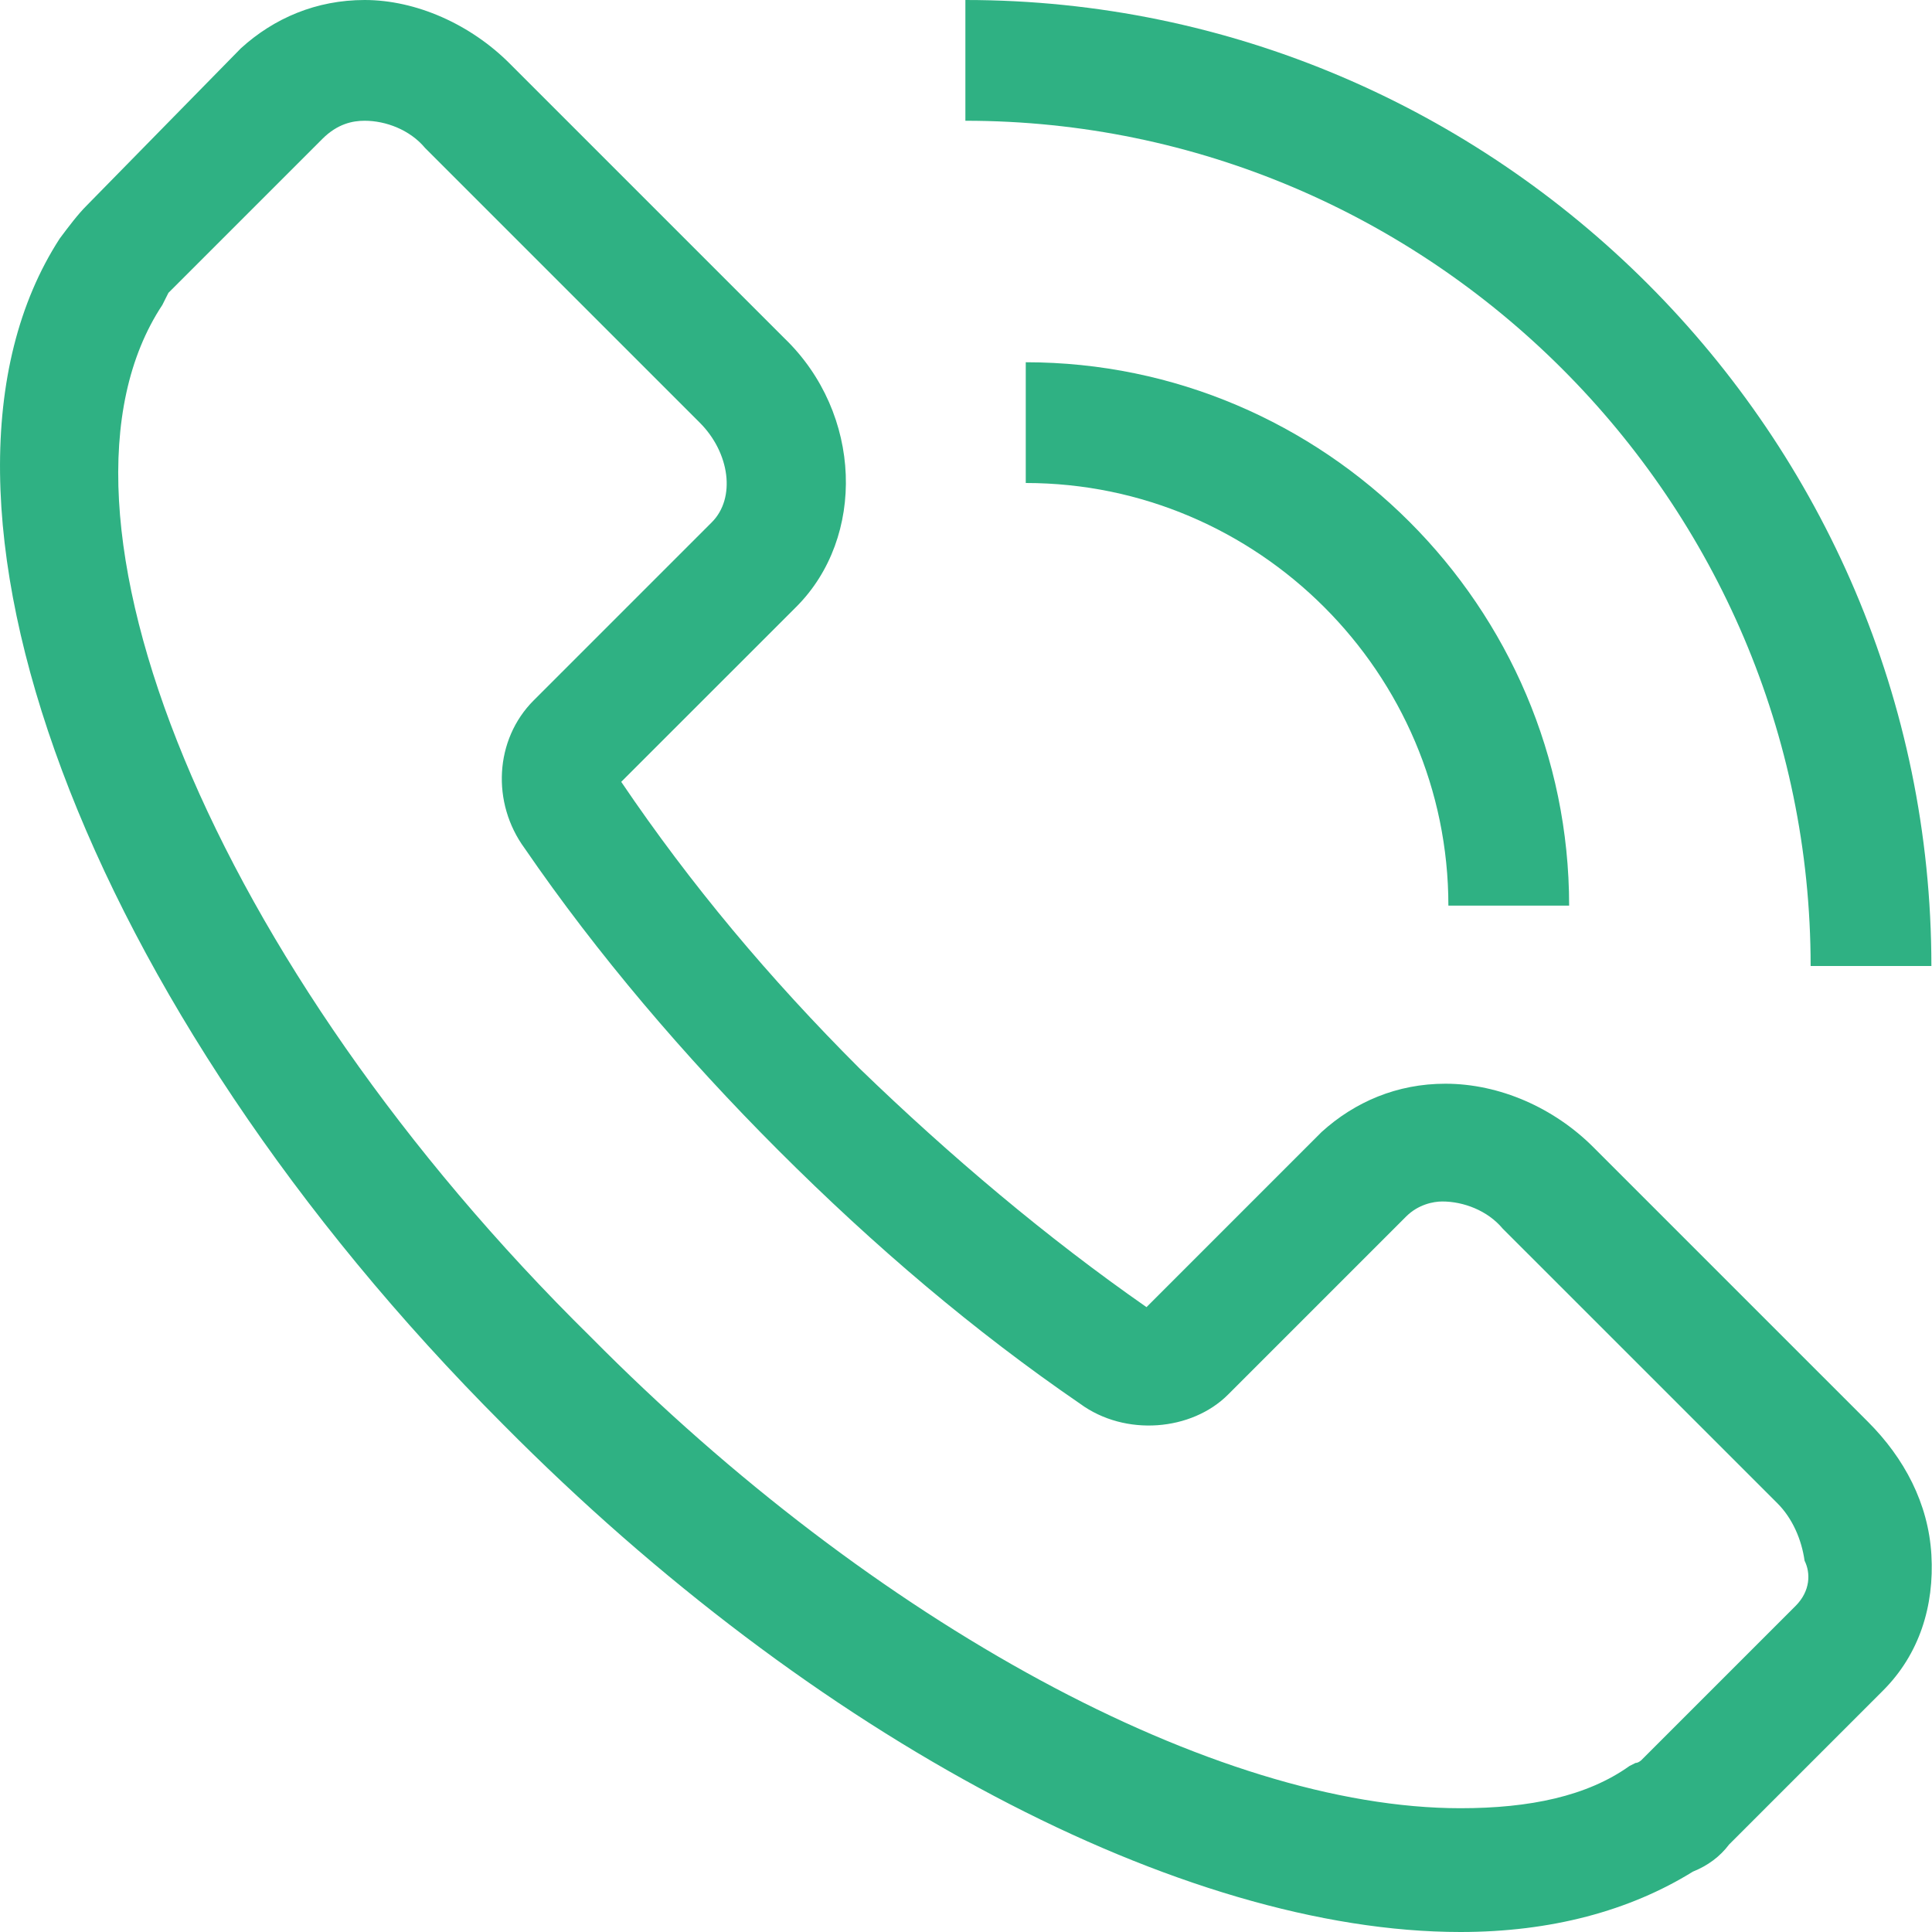
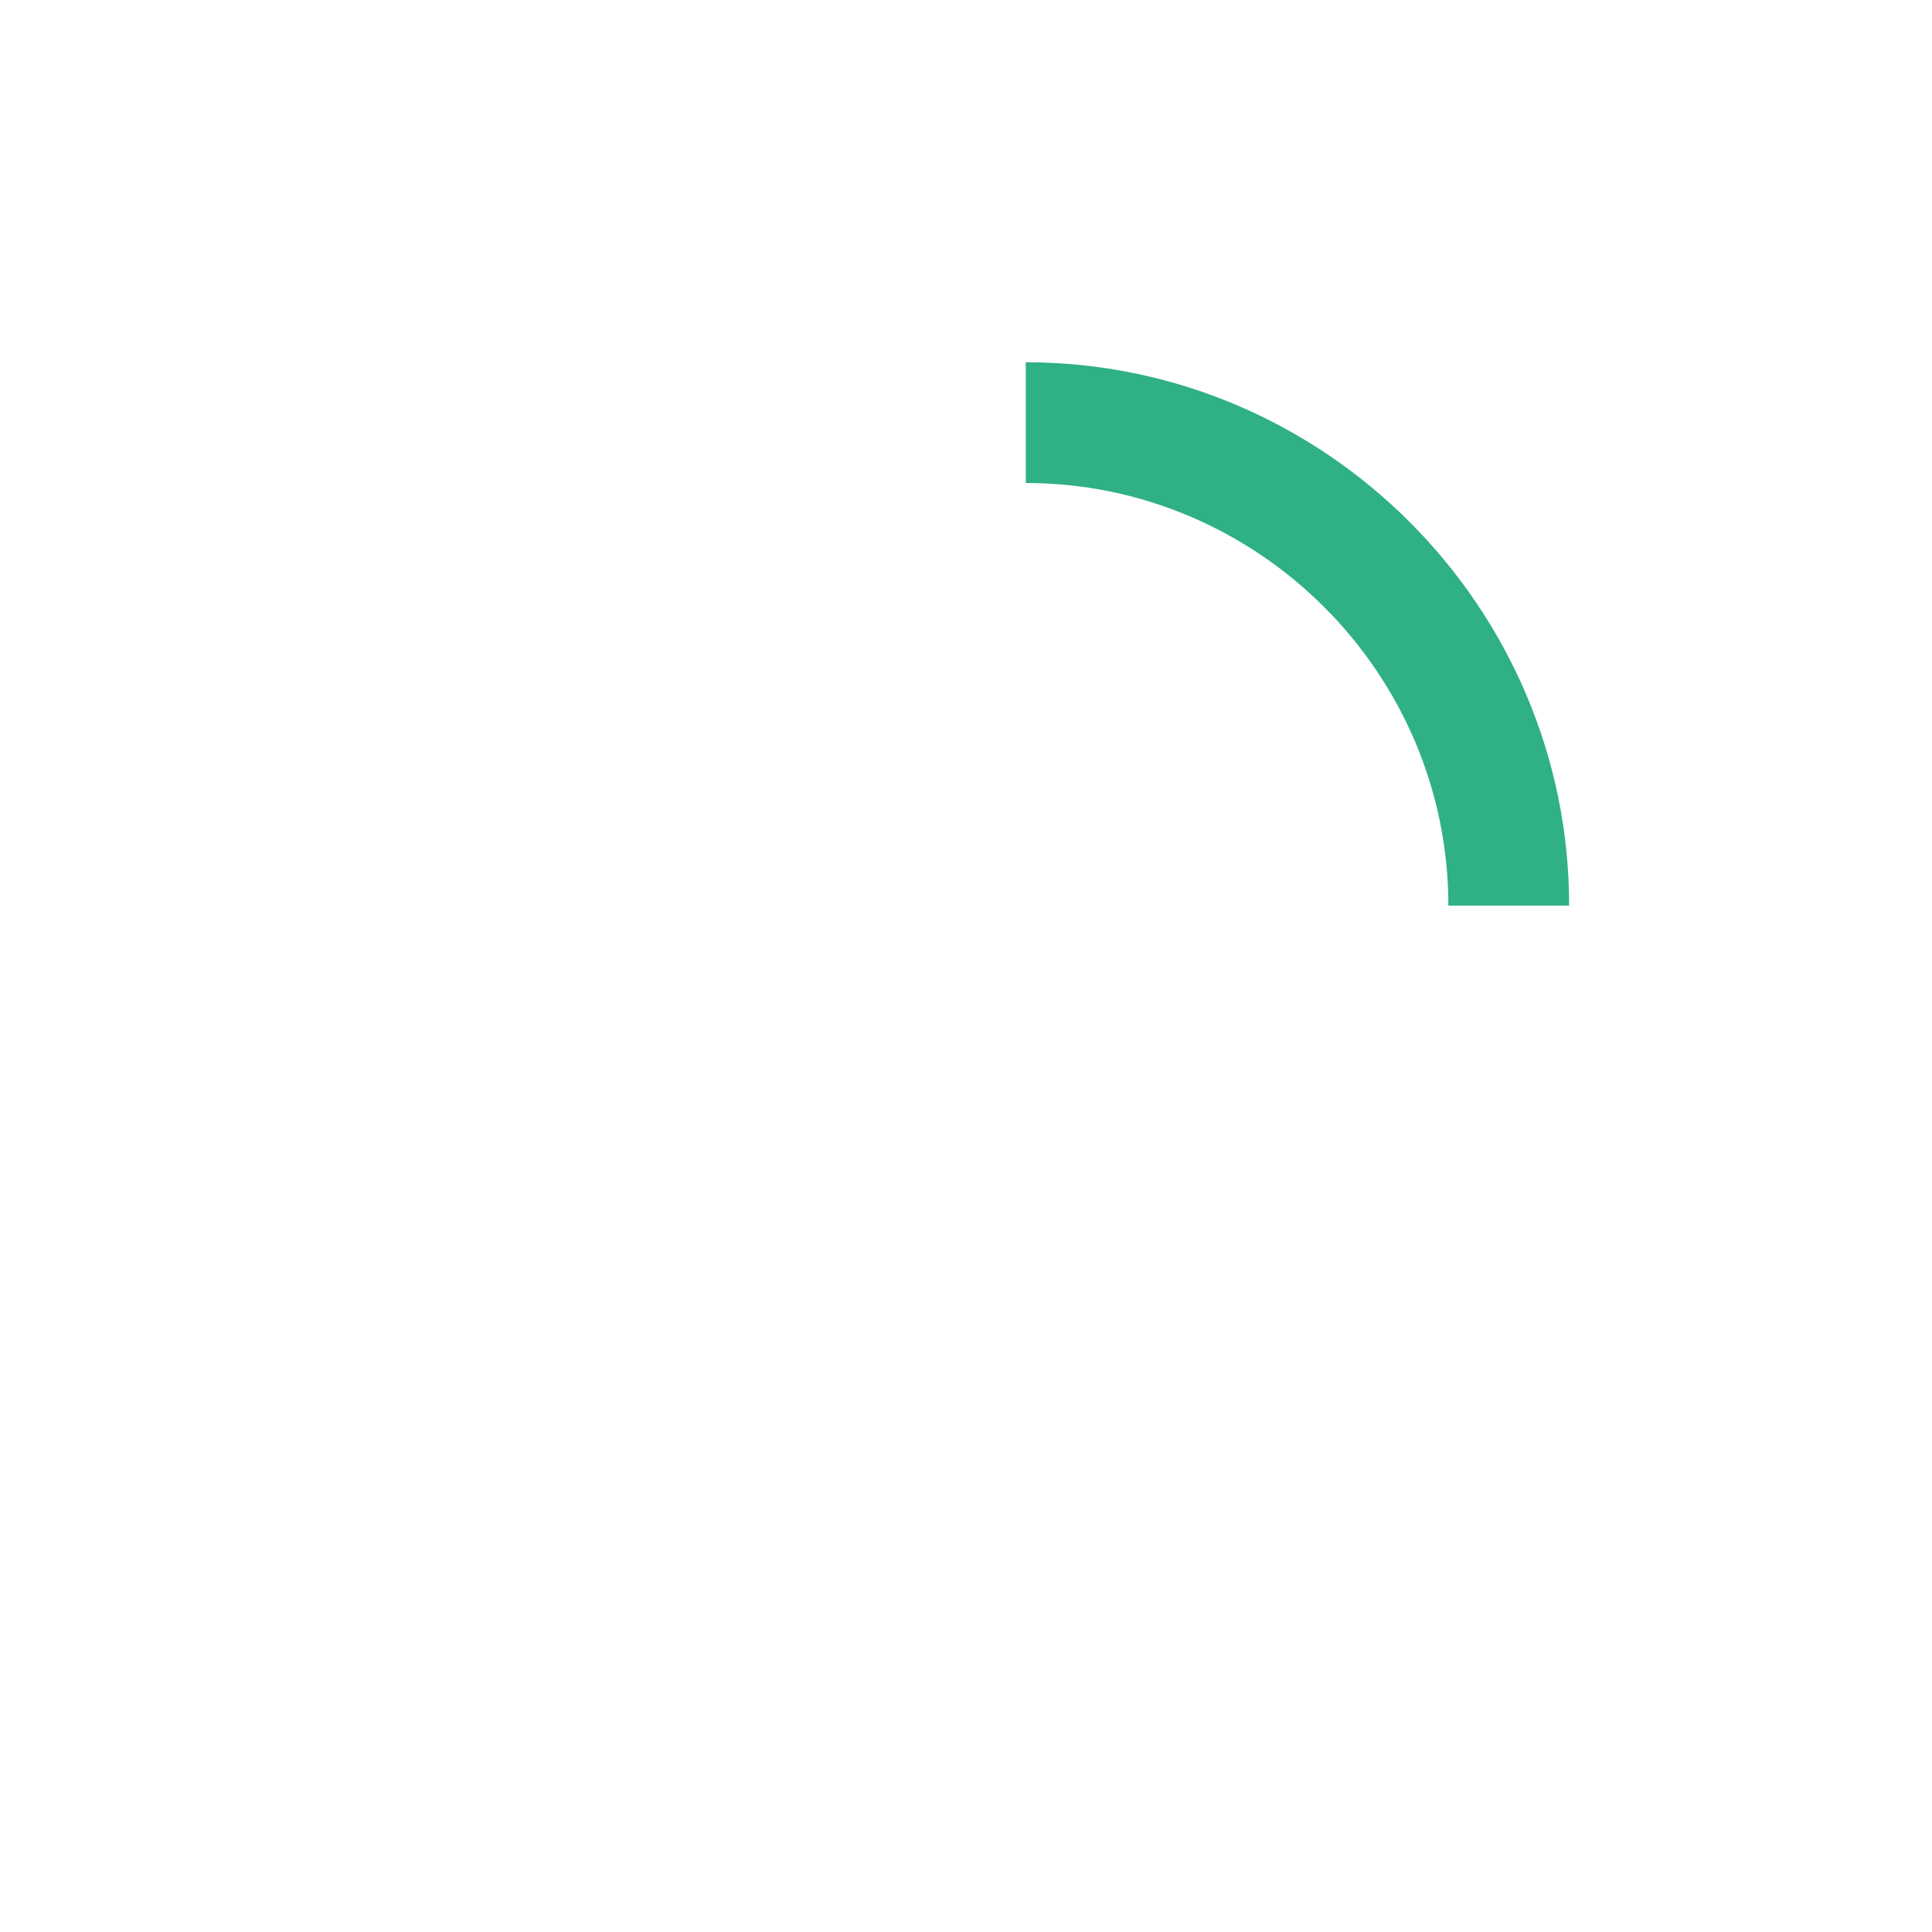
<svg xmlns="http://www.w3.org/2000/svg" width="44" height="44" viewBox="0 0 44 44" fill="none">
  <path d="M23.361 8.25V11C28.655 11 32.986 15.331 32.986 20.625H35.736C35.736 13.819 30.168 8.25 23.361 8.25Z" fill="#2FB183" />
-   <path d="M41.236 22H43.986C43.986 9.9 34.086 0 21.986 0V2.75C32.574 2.75 41.236 11.412 41.236 22Z" fill="#2FB183" />
-   <path d="M42.542 32.381L36.286 26.125C35.392 25.231 34.155 24.681 32.917 24.681C31.817 24.681 30.855 25.094 30.098 25.781L26.111 29.769C23.842 28.188 21.642 26.331 19.58 24.337C17.517 22.275 15.73 20.144 14.148 17.806L18.136 13.819C19.717 12.238 19.648 9.419 17.861 7.7L11.605 1.444C10.711 0.55 9.473 0 8.305 0C7.205 0 6.242 0.412 5.486 1.1L1.98 4.675C1.773 4.881 1.567 5.156 1.361 5.431C-2.42 11.275 1.911 22.894 11.467 32.45C18.548 39.6 26.936 44 33.261 44C35.323 44 37.111 43.519 38.555 42.625C38.898 42.487 39.173 42.281 39.38 42.006L42.886 38.5C43.711 37.675 44.055 36.575 43.986 35.406C43.917 34.237 43.367 33.206 42.542 32.381ZM40.892 36.575L37.386 40.081C37.386 40.081 37.317 40.15 37.248 40.15L37.111 40.219C36.148 40.906 34.842 41.181 33.261 41.181C27.692 41.181 19.923 36.987 13.461 30.456C4.867 22 0.605 11.619 3.698 6.944L3.767 6.806C3.836 6.669 3.836 6.669 3.836 6.669L7.342 3.163C7.686 2.819 8.03 2.75 8.305 2.75C8.786 2.75 9.336 2.956 9.68 3.369L15.936 9.625C16.623 10.312 16.761 11.344 16.211 11.894L12.155 15.95C11.261 16.844 11.192 18.288 11.948 19.319C13.598 21.725 15.592 24.062 17.723 26.194C19.923 28.394 22.192 30.319 24.598 31.969C25.63 32.725 27.142 32.587 27.967 31.762L32.023 27.706C32.298 27.431 32.642 27.363 32.848 27.363C33.33 27.363 33.88 27.569 34.223 27.981L40.48 34.237C40.823 34.581 41.03 35.062 41.098 35.544C41.236 35.819 41.236 36.231 40.892 36.575Z" fill="#2FB183" />
</svg>